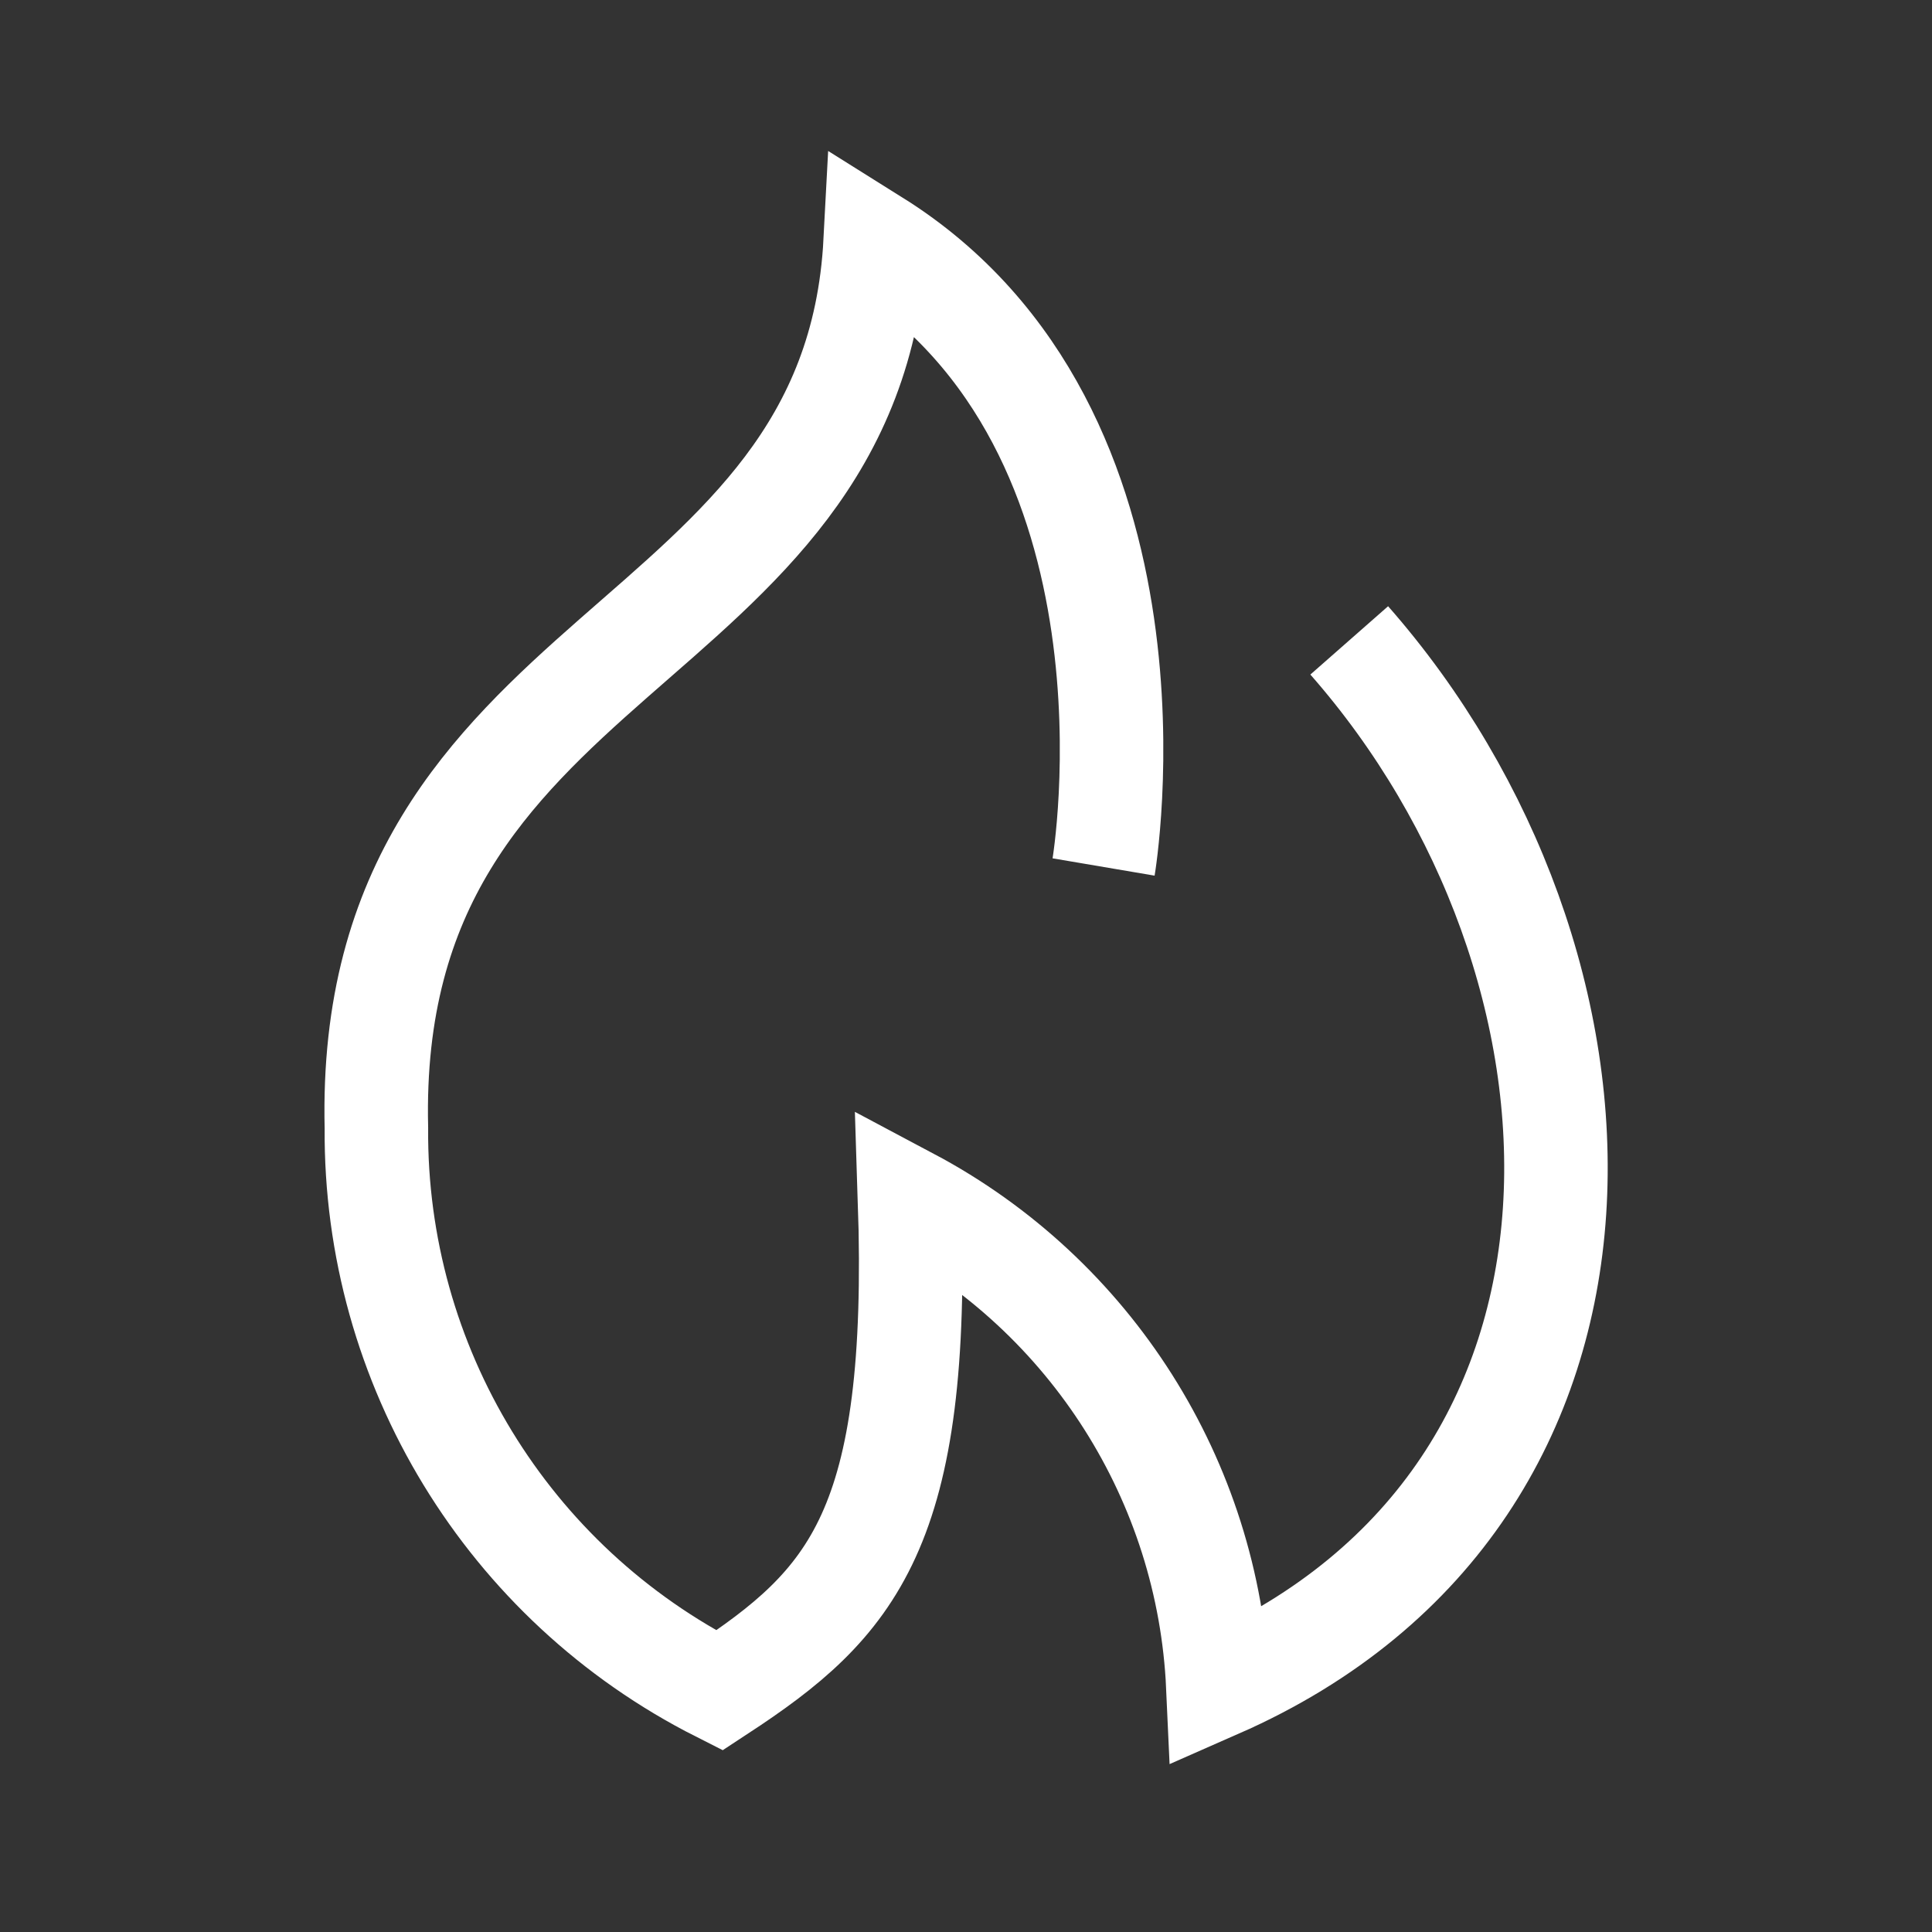
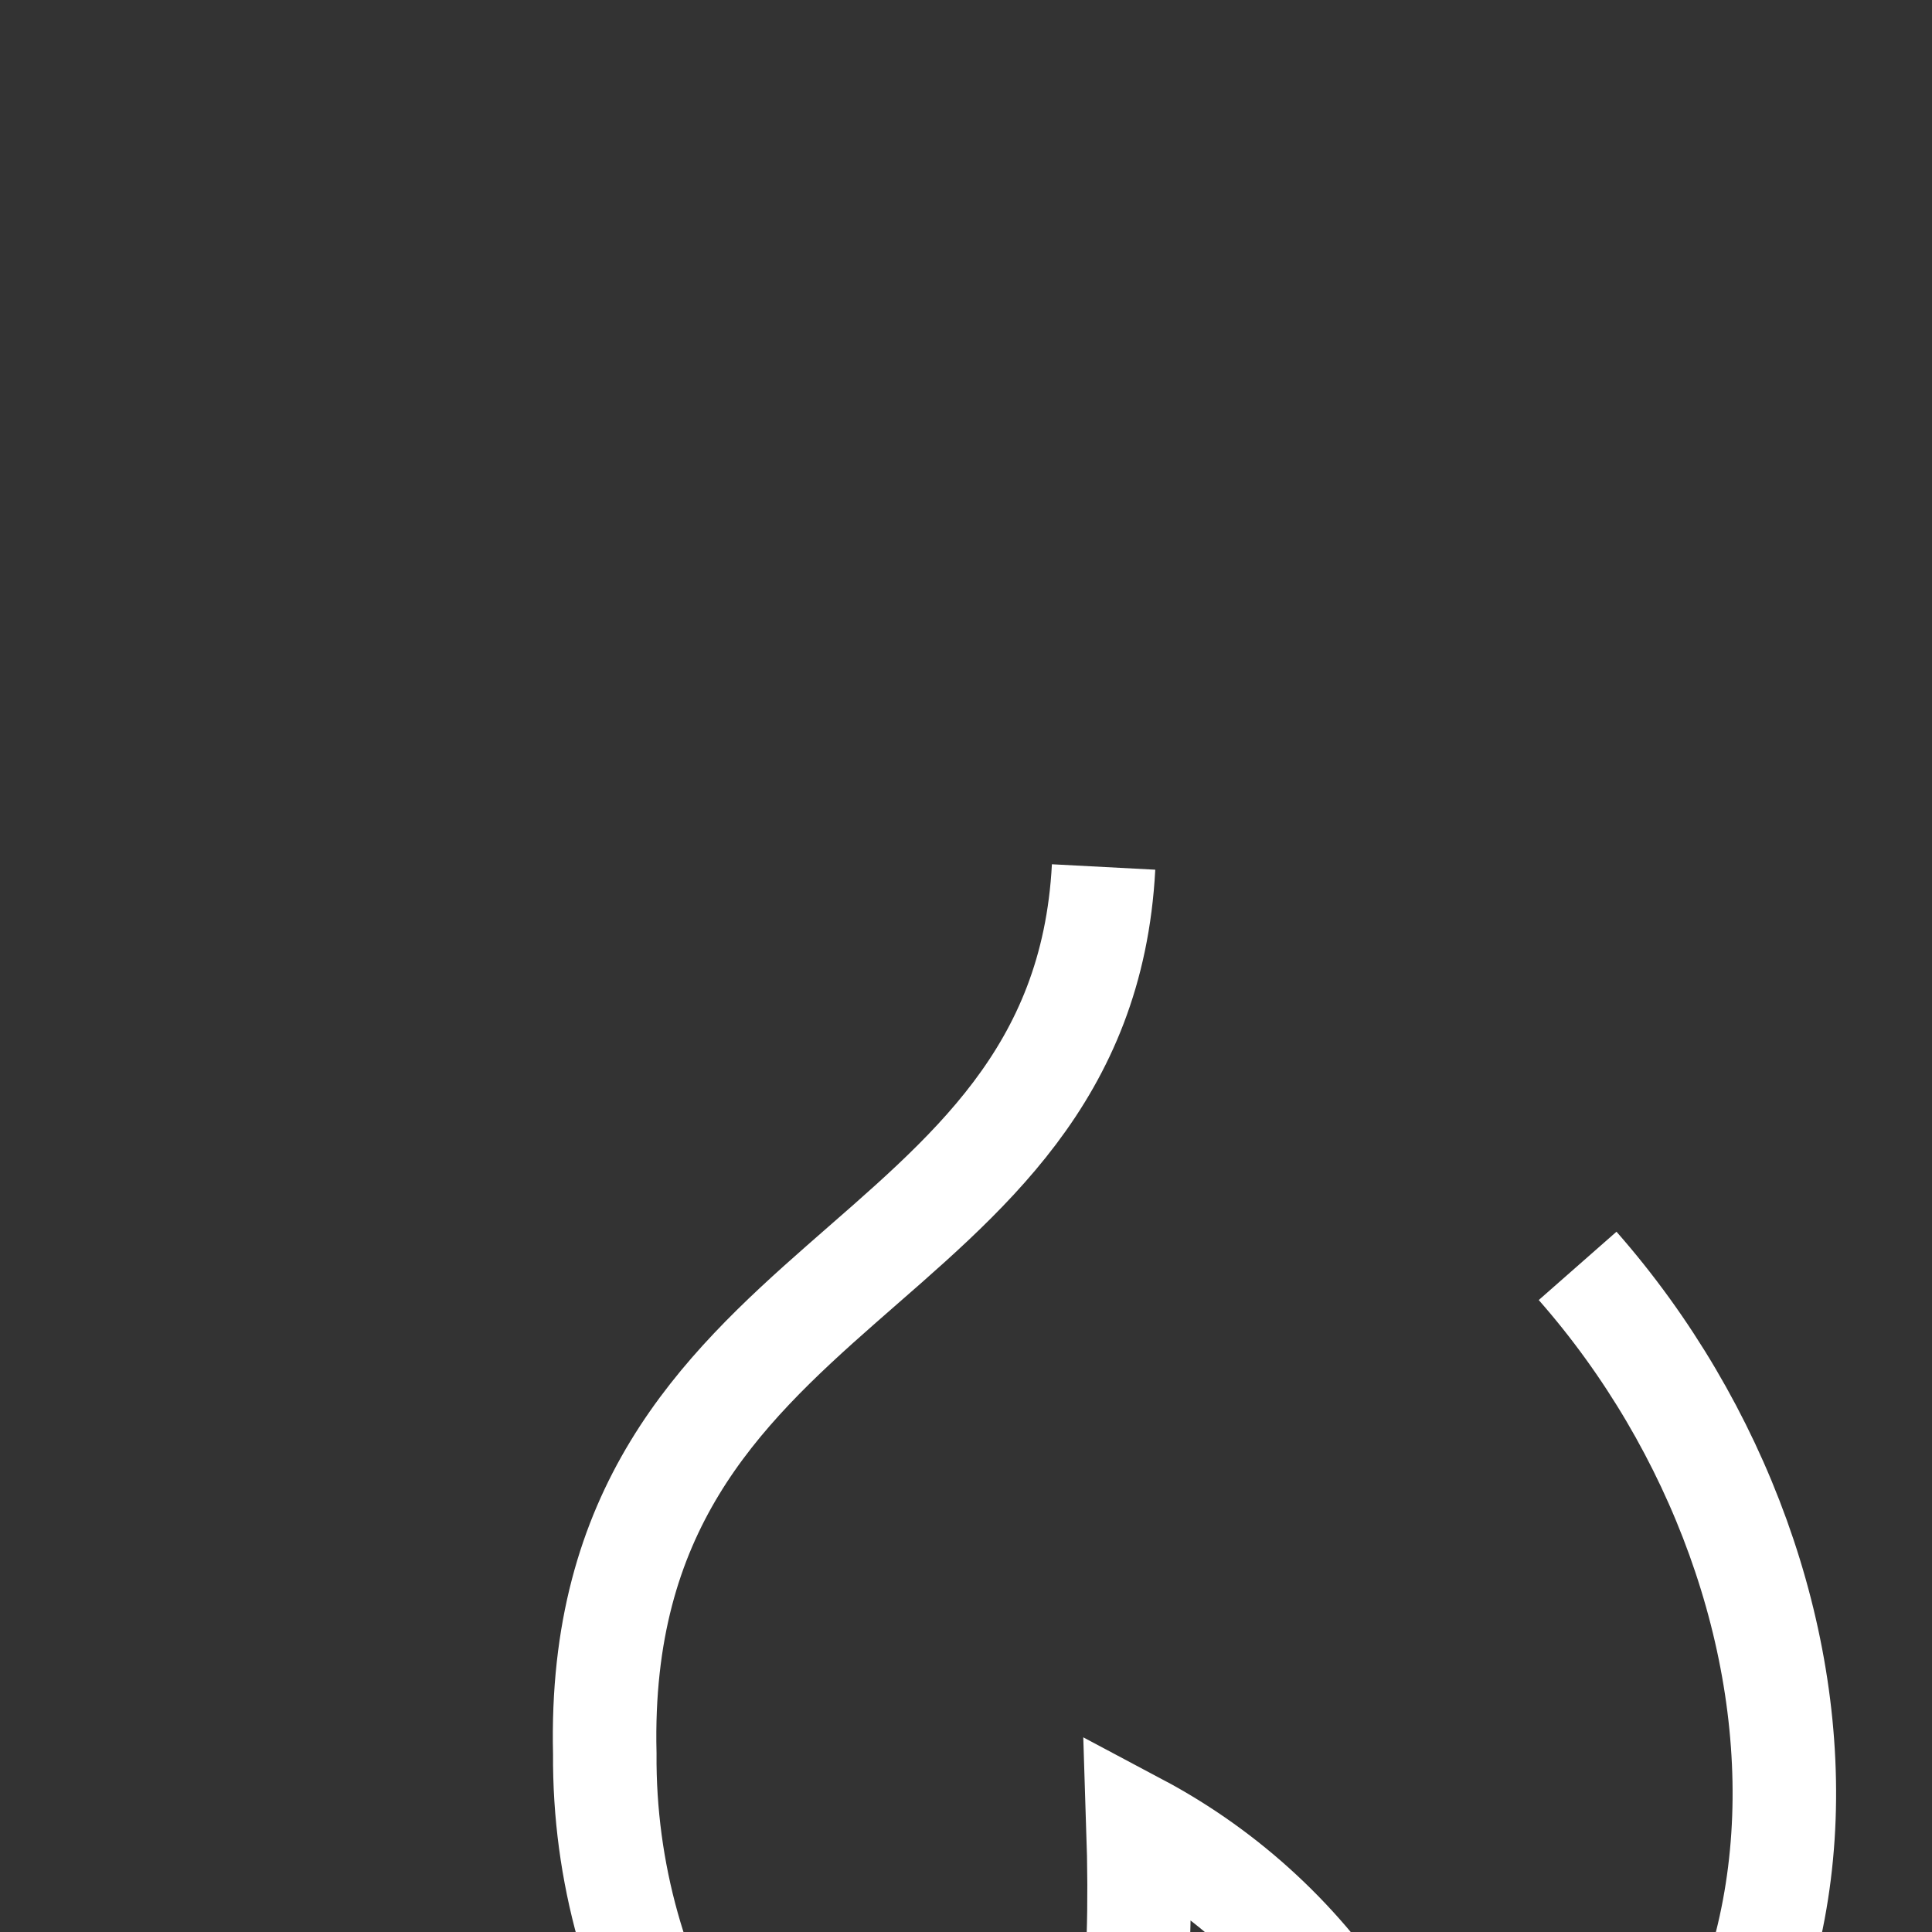
<svg xmlns="http://www.w3.org/2000/svg" id="Layer_1" width="28" height="28" version="1.1" viewBox="0 0 28 28">
  <rect x="0" y="0" width="28" height="28" fill="#333333" stroke="none" />
-   <path d="M15.994,12.565s1.073-6.32-3.31-9.065c-.319,6.054-7.399,5.78-7.229,12.848-.026,3.441,1.9,6.599,4.971,8.152,1.93-1.266,2.914-2.335,2.756-7.116,2.629,1.397,4.333,4.08,4.468,7.056,6.388-2.808,5.99-10.51,1.904-15.159" style="fill: none; stroke: #fff; stroke-miterlimit: 10; stroke-width: 1.5px;" />
+   <path d="M15.994,12.565c-.319,6.054-7.399,5.78-7.229,12.848-.026,3.441,1.9,6.599,4.971,8.152,1.93-1.266,2.914-2.335,2.756-7.116,2.629,1.397,4.333,4.08,4.468,7.056,6.388-2.808,5.99-10.51,1.904-15.159" style="fill: none; stroke: #fff; stroke-miterlimit: 10; stroke-width: 1.5px;" />
</svg>